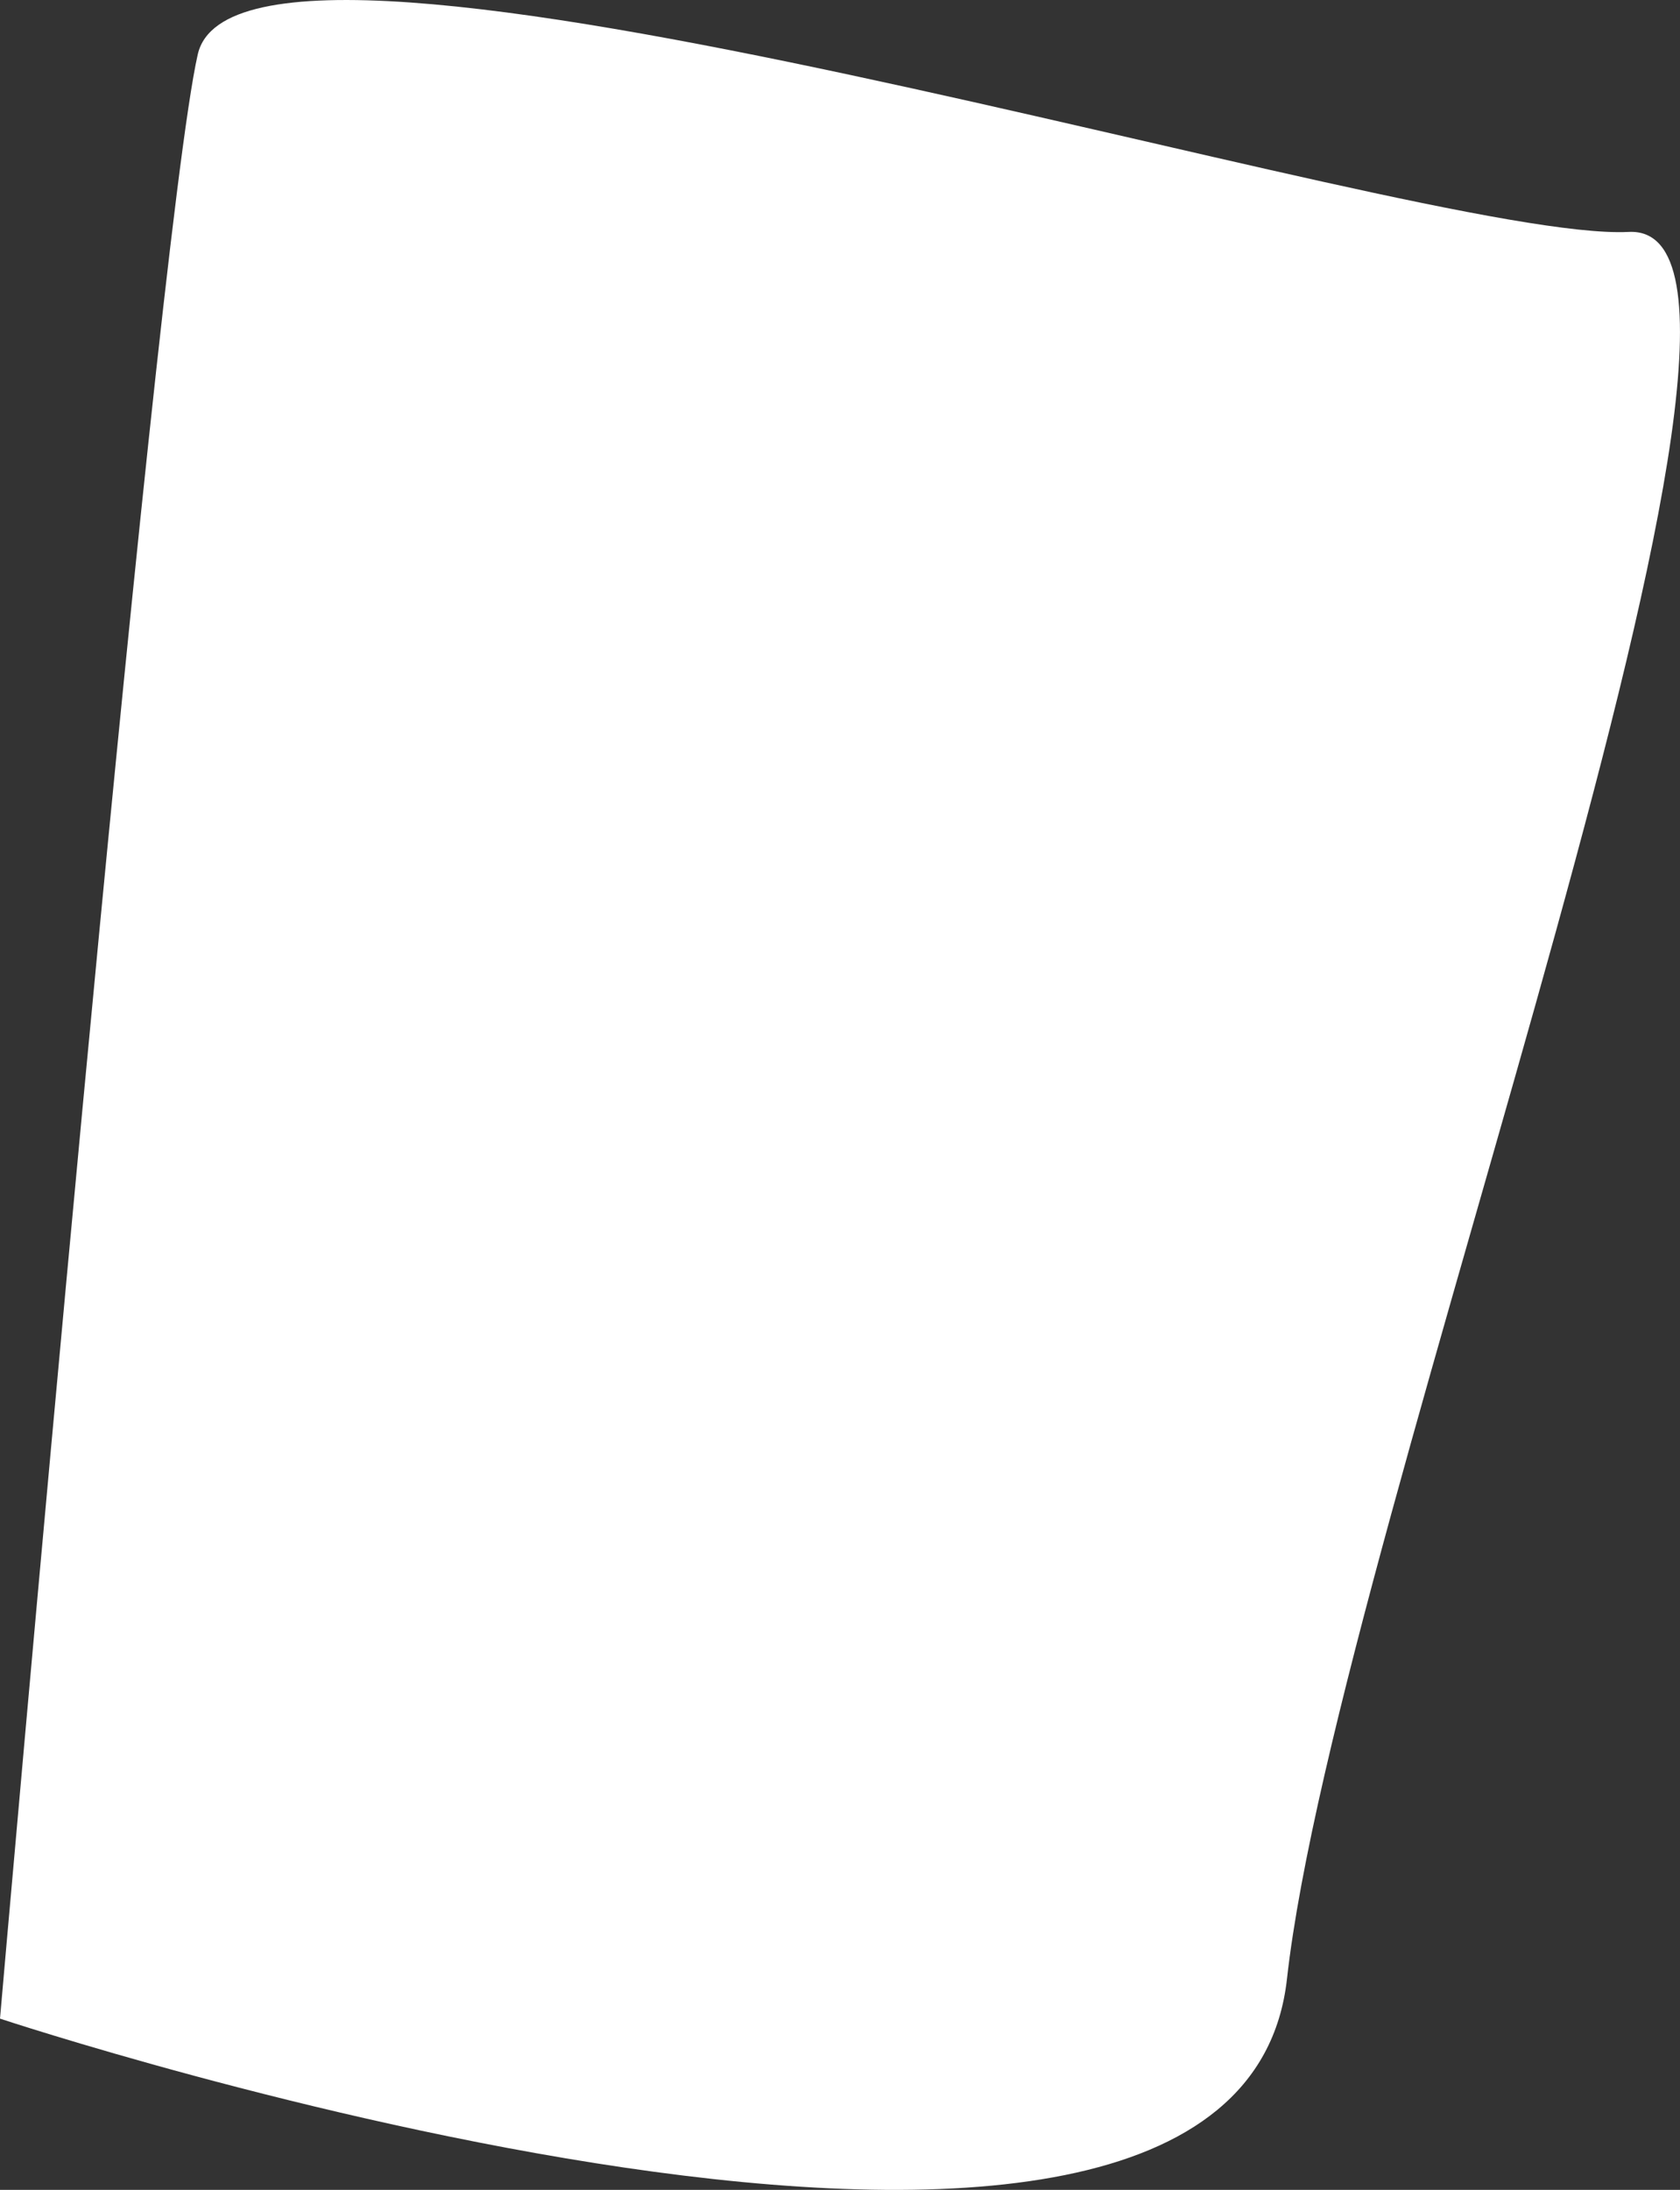
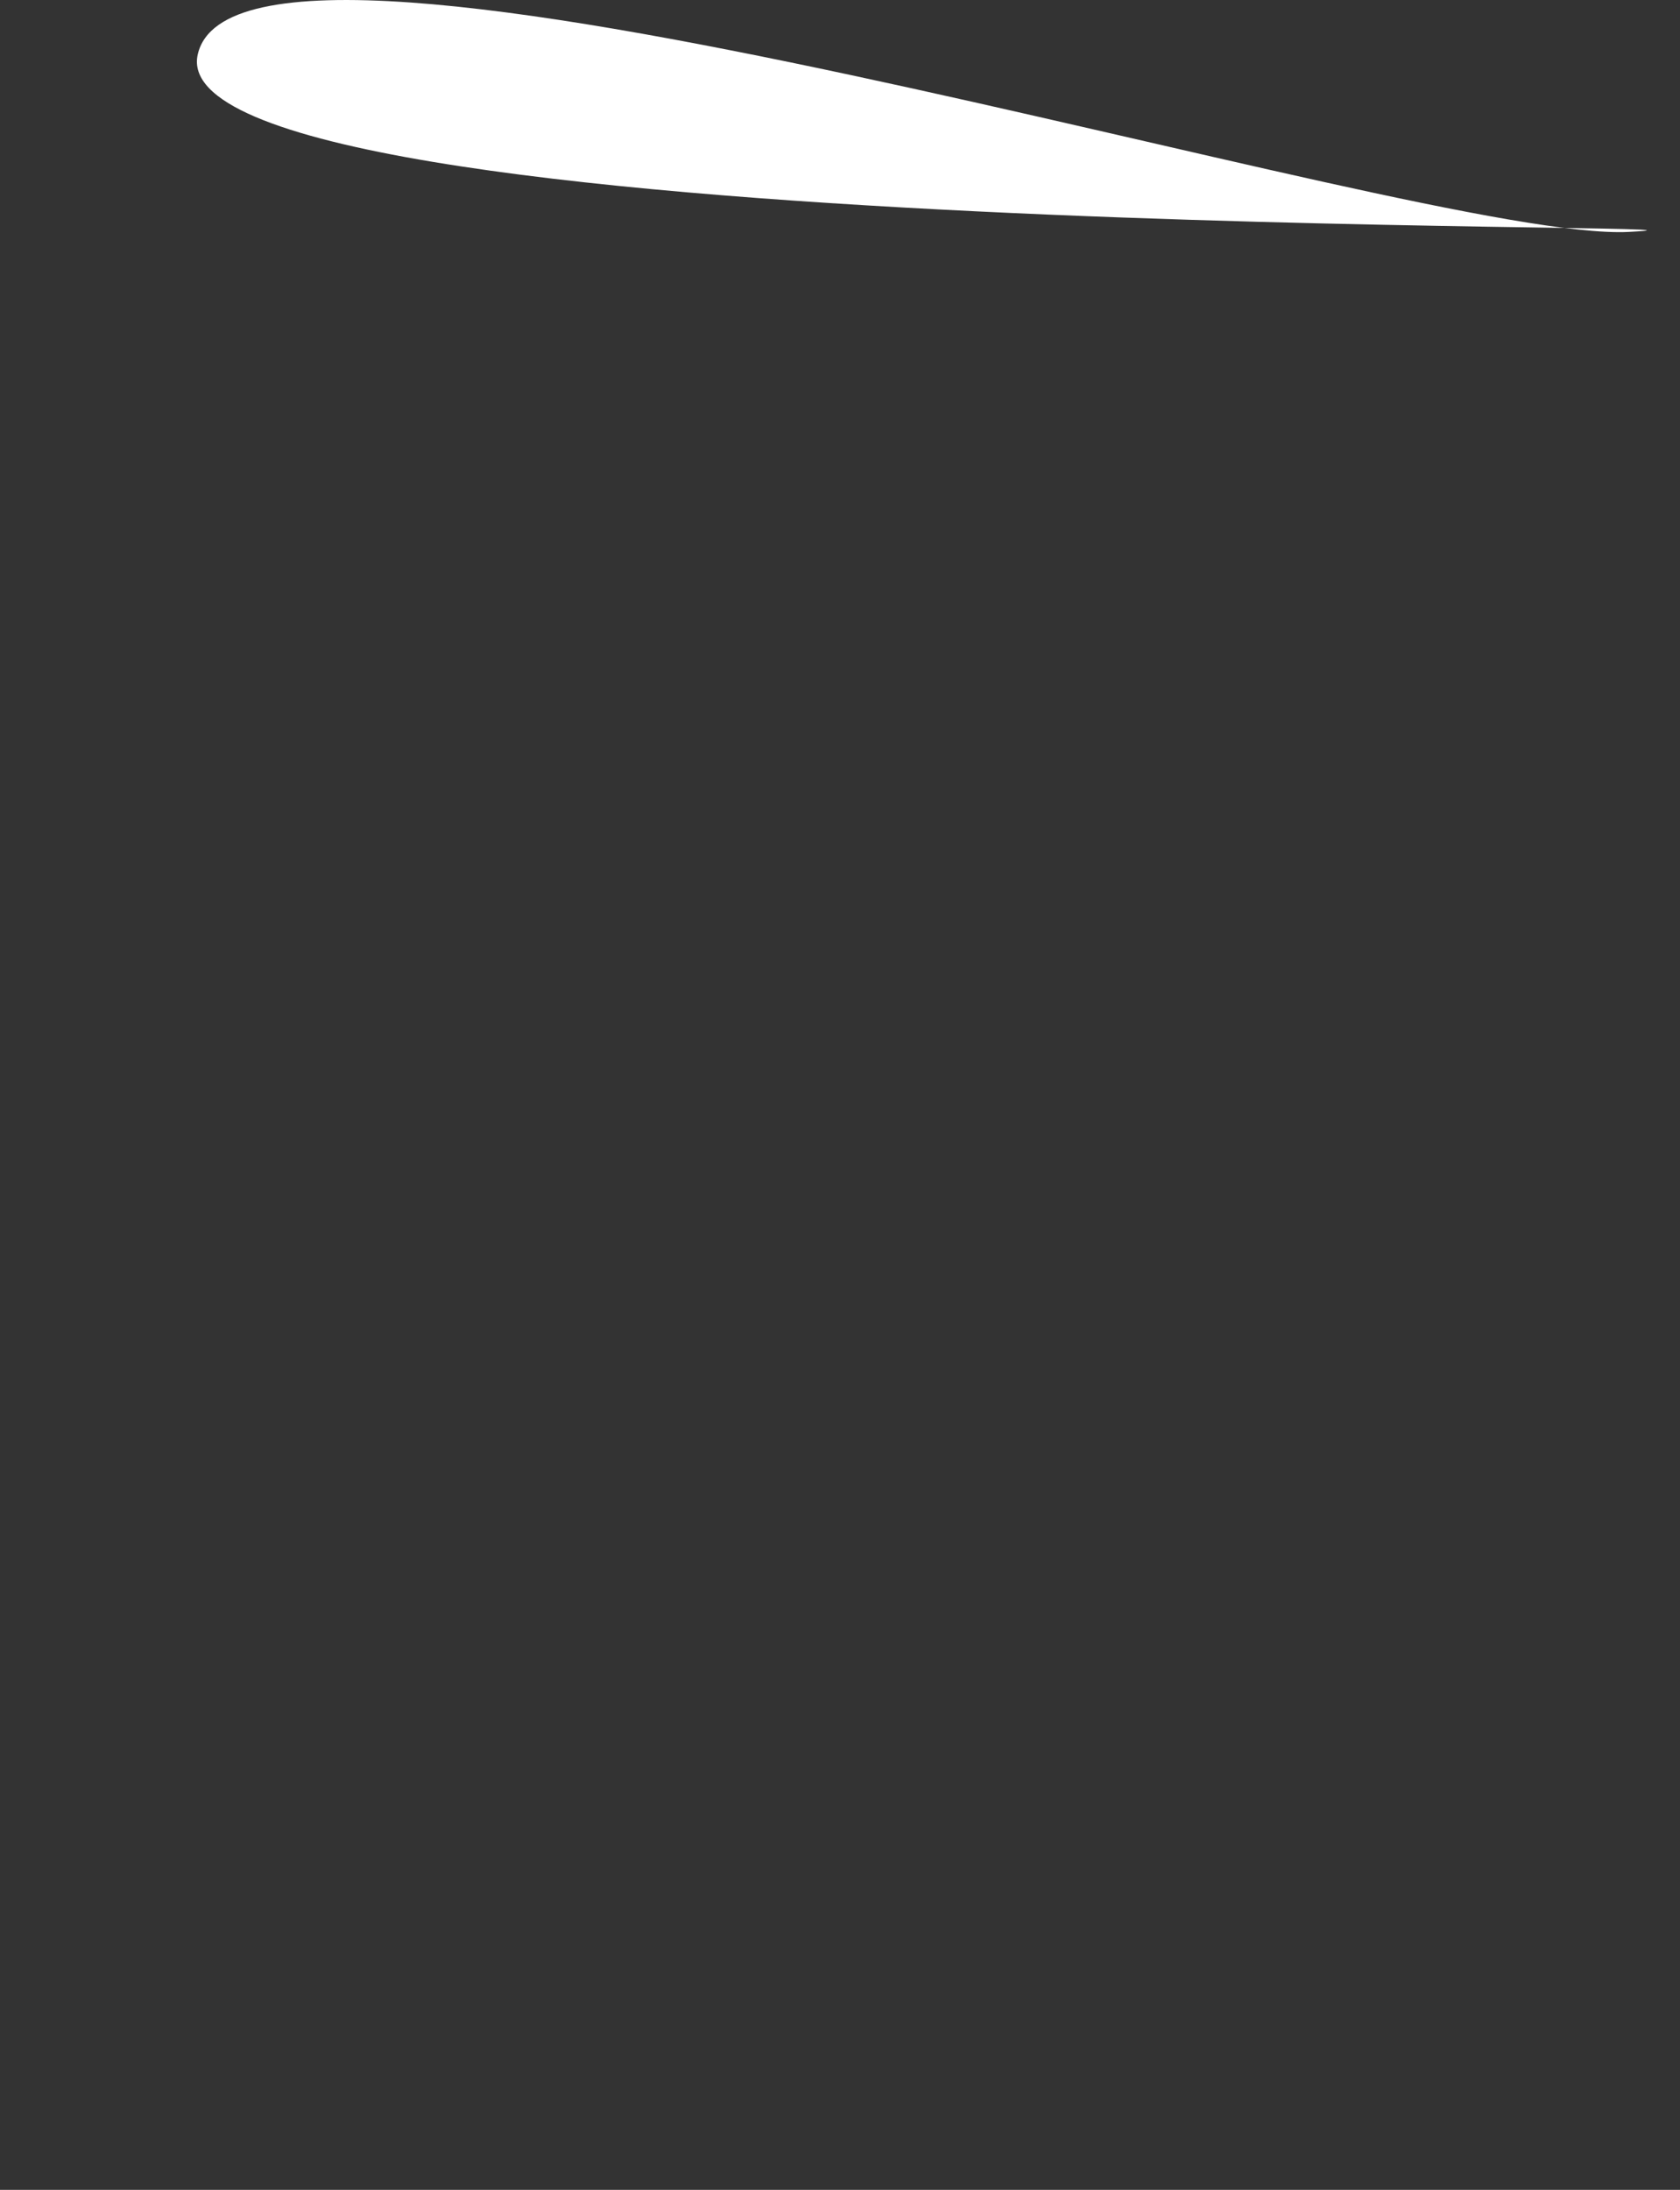
<svg xmlns="http://www.w3.org/2000/svg" width="68.134" height="88.76" viewBox="0 0 68.134 88.76">
  <rect x="0" y="0" width="68.134" height="88.76" fill="#333333" stroke="none" />
-   <path id="Path_3637" data-name="Path 3637" d="M-5790.353,11576.03c1.772-7.8,49.49,7.628,58.031,7.194s-11.824,52.559-13.857,70.81-52.194,1.609-52.194,1.609S-5792.126,11583.829-5790.353,11576.03Z" transform="translate(5798.373 -11573.824)" fill="#fff" />
+   <path id="Path_3637" data-name="Path 3637" d="M-5790.353,11576.03c1.772-7.8,49.49,7.628,58.031,7.194S-5792.126,11583.829-5790.353,11576.03Z" transform="translate(5798.373 -11573.824)" fill="#fff" />
</svg>